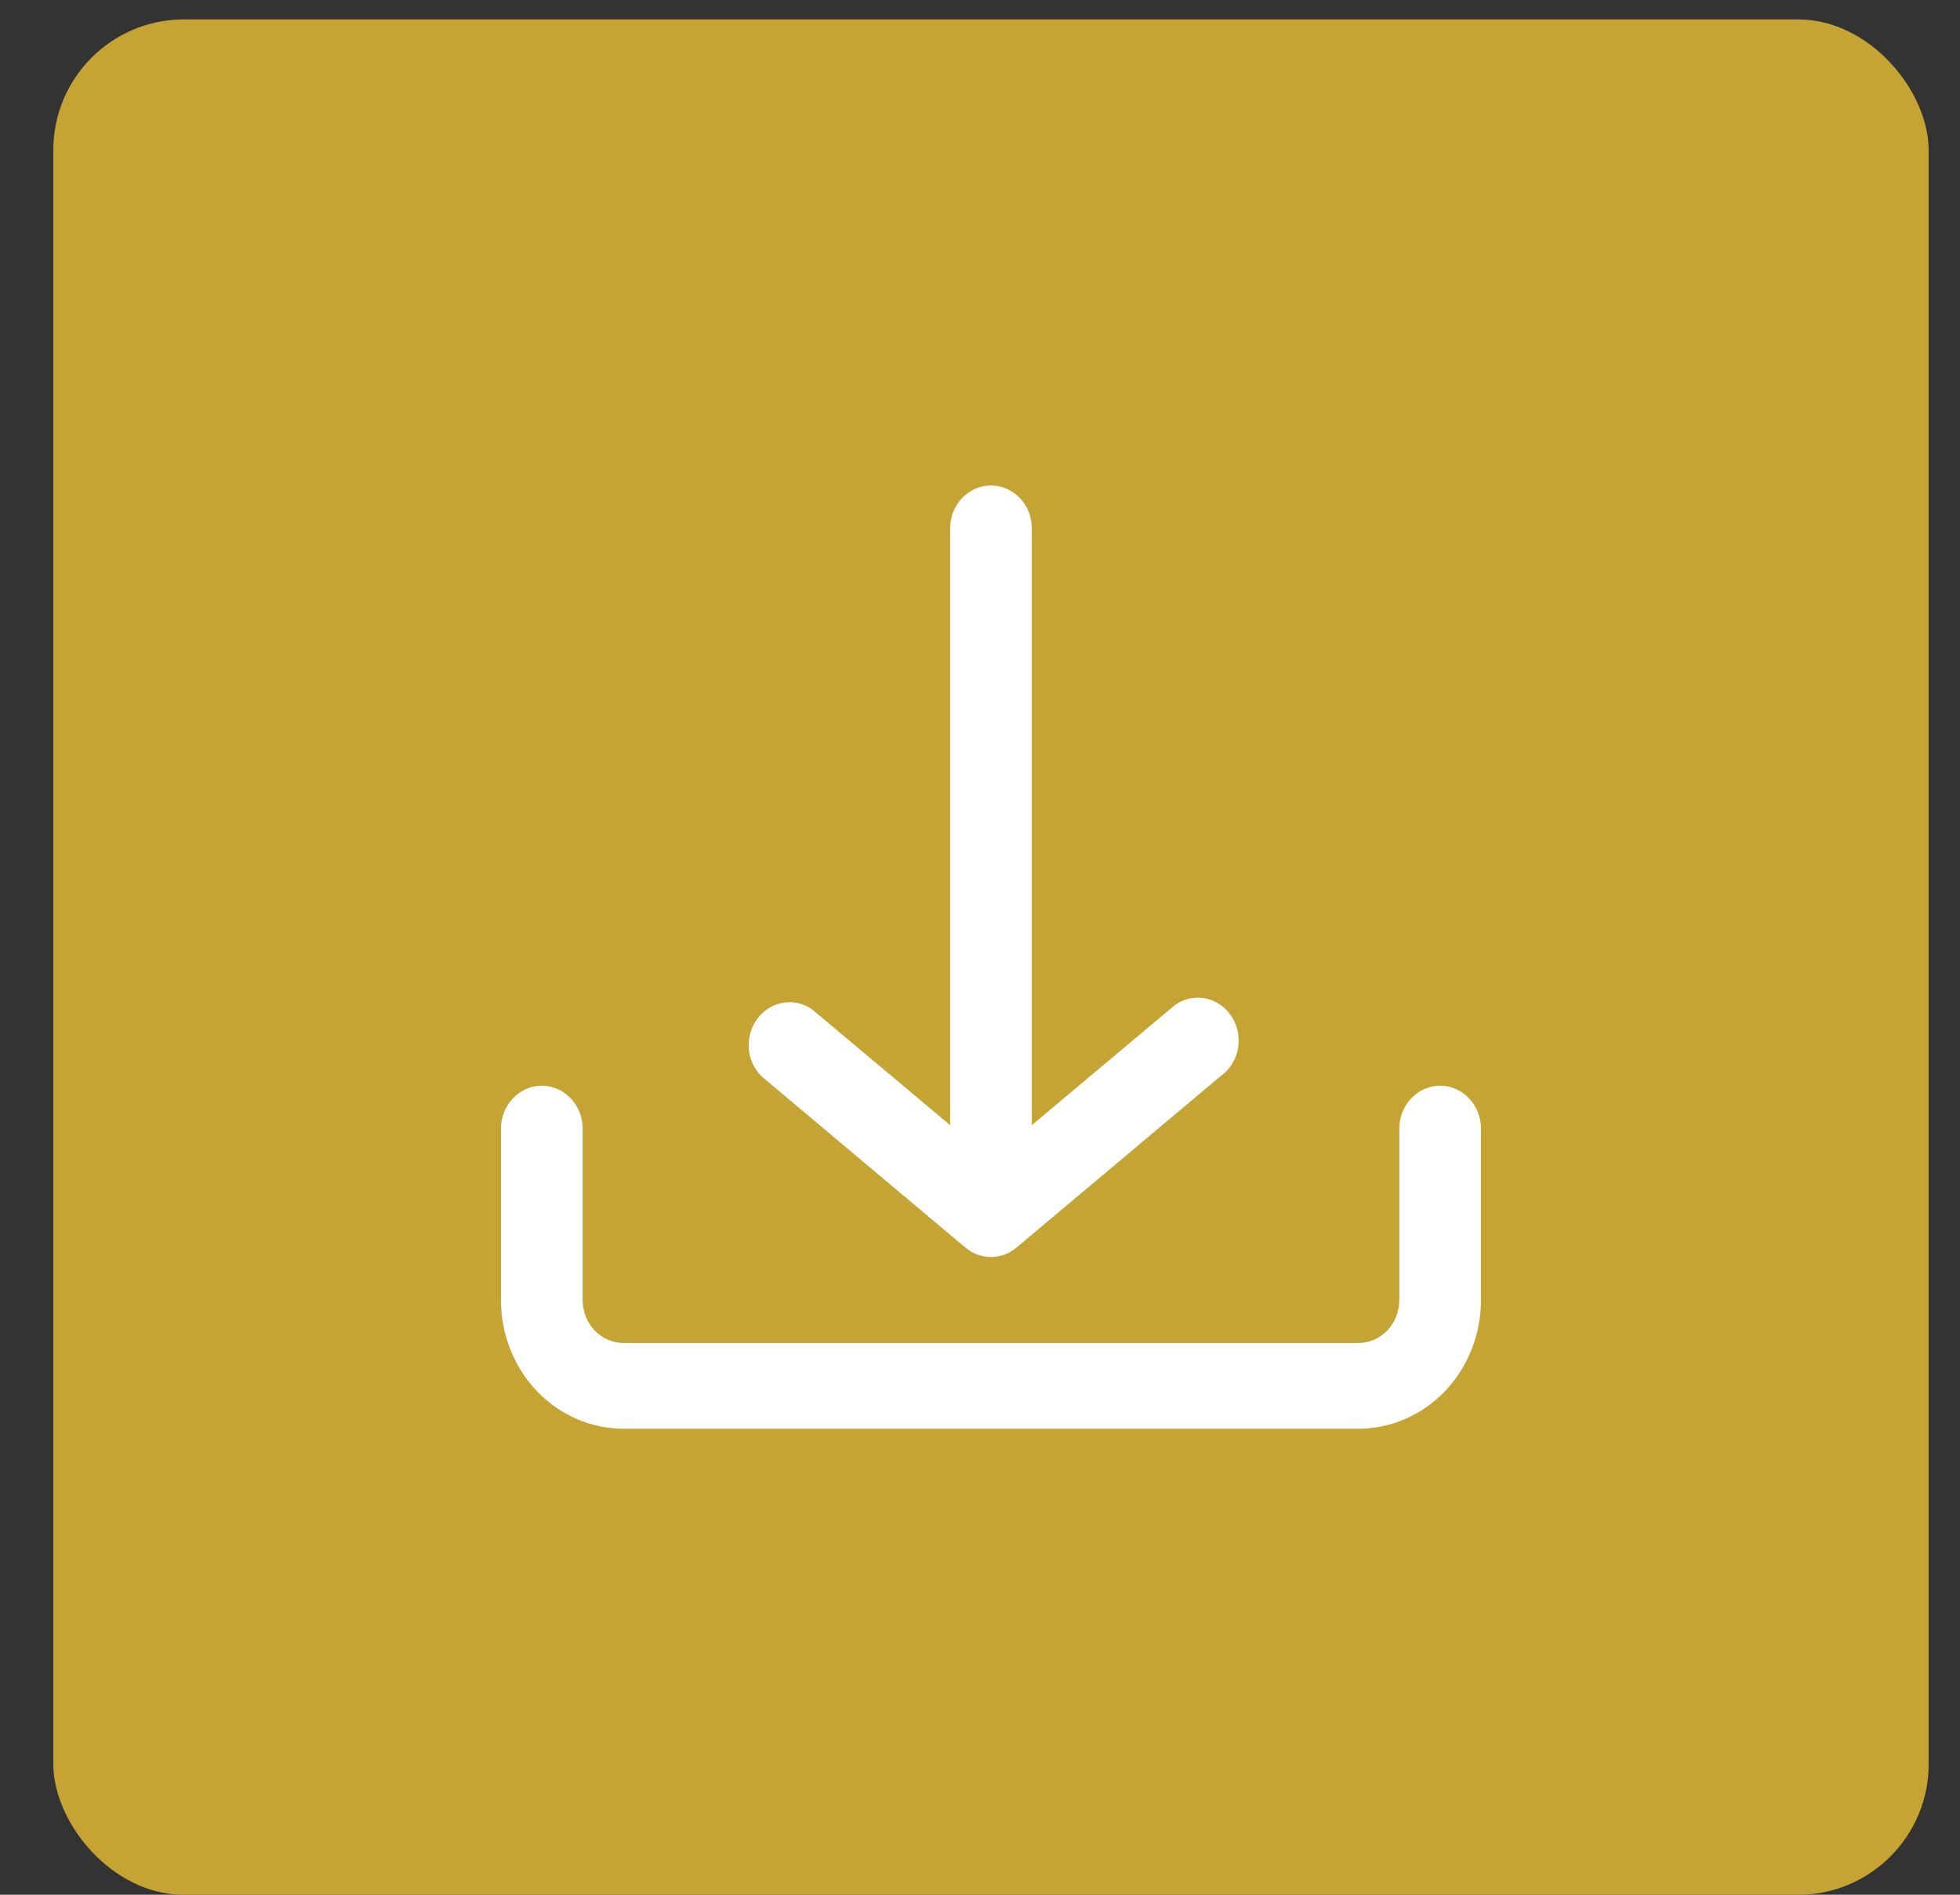
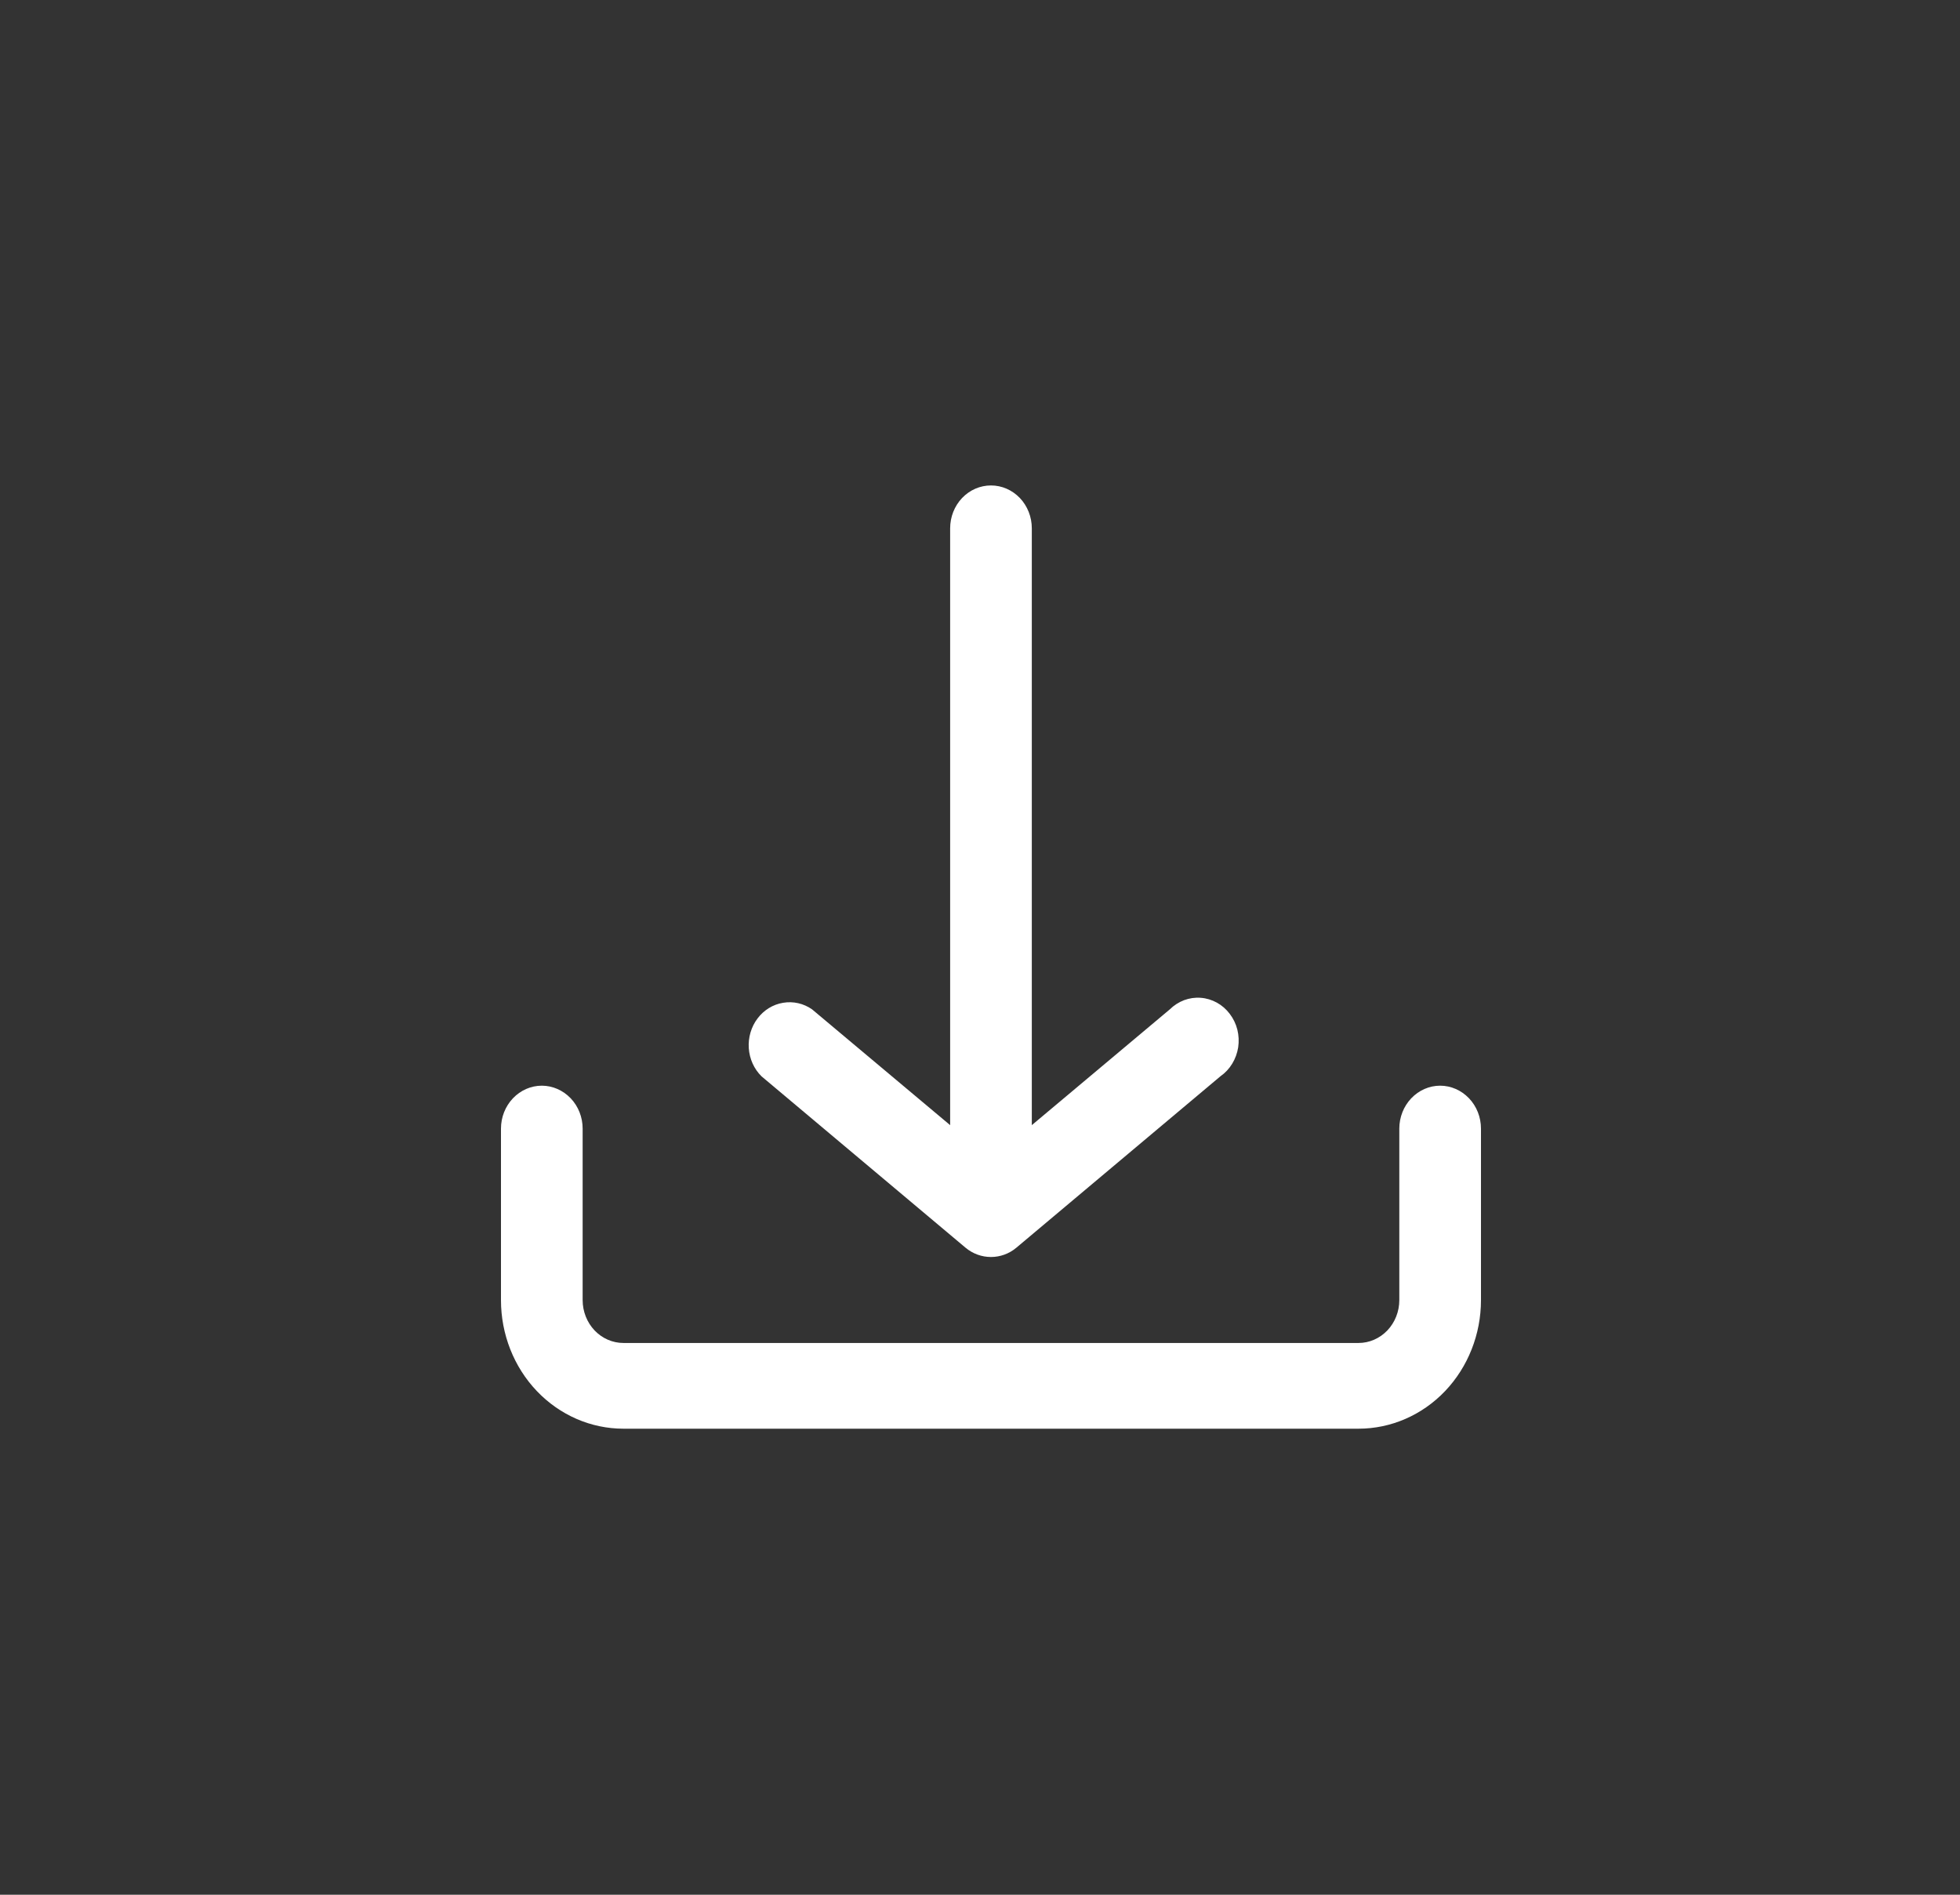
<svg xmlns="http://www.w3.org/2000/svg" width="30" height="29" viewBox="0 0 30 29" fill="none">
  <rect x="0" y="0" width="30" height="29" fill="#333333" stroke="none" />
-   <rect x="0.816" y="0.297" width="28.704" height="28.704" rx="2" fill="#C6A434" />
-   <path d="M22.668 19.899V17.274C22.668 17.1 22.602 16.933 22.485 16.81C22.367 16.687 22.209 16.617 22.043 16.617C21.877 16.617 21.718 16.687 21.601 16.81C21.484 16.933 21.418 17.1 21.418 17.274V19.899C21.418 20.073 21.352 20.24 21.235 20.363C21.117 20.486 20.959 20.555 20.793 20.555H9.543C9.377 20.555 9.218 20.486 9.101 20.363C8.984 20.24 8.918 20.073 8.918 19.899V17.274C8.918 17.1 8.852 16.933 8.735 16.81C8.617 16.687 8.458 16.617 8.293 16.617C8.127 16.617 7.968 16.687 7.851 16.81C7.734 16.933 7.668 17.1 7.668 17.274V19.899C7.668 20.421 7.865 20.922 8.217 21.291C8.569 21.66 9.045 21.867 9.543 21.867H20.793C21.29 21.867 21.767 21.66 22.119 21.291C22.47 20.922 22.668 20.421 22.668 19.899ZM18.68 16.473L15.555 19.098C15.445 19.19 15.308 19.239 15.168 19.239C15.027 19.239 14.891 19.19 14.78 19.098L11.655 16.473C11.541 16.36 11.472 16.207 11.461 16.043C11.45 15.879 11.498 15.716 11.595 15.588C11.692 15.459 11.832 15.373 11.987 15.348C12.142 15.322 12.3 15.358 12.43 15.449L14.543 17.221V8.086C14.543 7.912 14.609 7.745 14.726 7.622C14.843 7.499 15.002 7.43 15.168 7.43C15.334 7.43 15.492 7.499 15.61 7.622C15.727 7.745 15.793 7.912 15.793 8.086V17.221L17.905 15.449C17.968 15.387 18.043 15.339 18.124 15.308C18.206 15.278 18.292 15.265 18.379 15.272C18.465 15.278 18.549 15.304 18.626 15.346C18.702 15.388 18.77 15.447 18.823 15.518C18.877 15.589 18.917 15.671 18.939 15.759C18.961 15.847 18.965 15.939 18.952 16.029C18.938 16.118 18.907 16.204 18.86 16.281C18.814 16.357 18.752 16.423 18.68 16.473Z" fill="white" />
+   <path d="M22.668 19.899V17.274C22.668 17.1 22.602 16.933 22.485 16.81C22.367 16.687 22.209 16.617 22.043 16.617C21.877 16.617 21.718 16.687 21.601 16.81C21.484 16.933 21.418 17.1 21.418 17.274V19.899C21.418 20.073 21.352 20.24 21.235 20.363C21.117 20.486 20.959 20.555 20.793 20.555H9.543C9.377 20.555 9.218 20.486 9.101 20.363C8.984 20.24 8.918 20.073 8.918 19.899V17.274C8.918 17.1 8.852 16.933 8.735 16.81C8.617 16.687 8.458 16.617 8.293 16.617C8.127 16.617 7.968 16.687 7.851 16.81C7.734 16.933 7.668 17.1 7.668 17.274V19.899C7.668 20.421 7.865 20.922 8.217 21.291C8.569 21.66 9.045 21.867 9.543 21.867H20.793C21.29 21.867 21.767 21.66 22.119 21.291C22.47 20.922 22.668 20.421 22.668 19.899M18.68 16.473L15.555 19.098C15.445 19.19 15.308 19.239 15.168 19.239C15.027 19.239 14.891 19.19 14.78 19.098L11.655 16.473C11.541 16.36 11.472 16.207 11.461 16.043C11.45 15.879 11.498 15.716 11.595 15.588C11.692 15.459 11.832 15.373 11.987 15.348C12.142 15.322 12.3 15.358 12.43 15.449L14.543 17.221V8.086C14.543 7.912 14.609 7.745 14.726 7.622C14.843 7.499 15.002 7.43 15.168 7.43C15.334 7.43 15.492 7.499 15.61 7.622C15.727 7.745 15.793 7.912 15.793 8.086V17.221L17.905 15.449C17.968 15.387 18.043 15.339 18.124 15.308C18.206 15.278 18.292 15.265 18.379 15.272C18.465 15.278 18.549 15.304 18.626 15.346C18.702 15.388 18.77 15.447 18.823 15.518C18.877 15.589 18.917 15.671 18.939 15.759C18.961 15.847 18.965 15.939 18.952 16.029C18.938 16.118 18.907 16.204 18.86 16.281C18.814 16.357 18.752 16.423 18.68 16.473Z" fill="white" />
</svg>